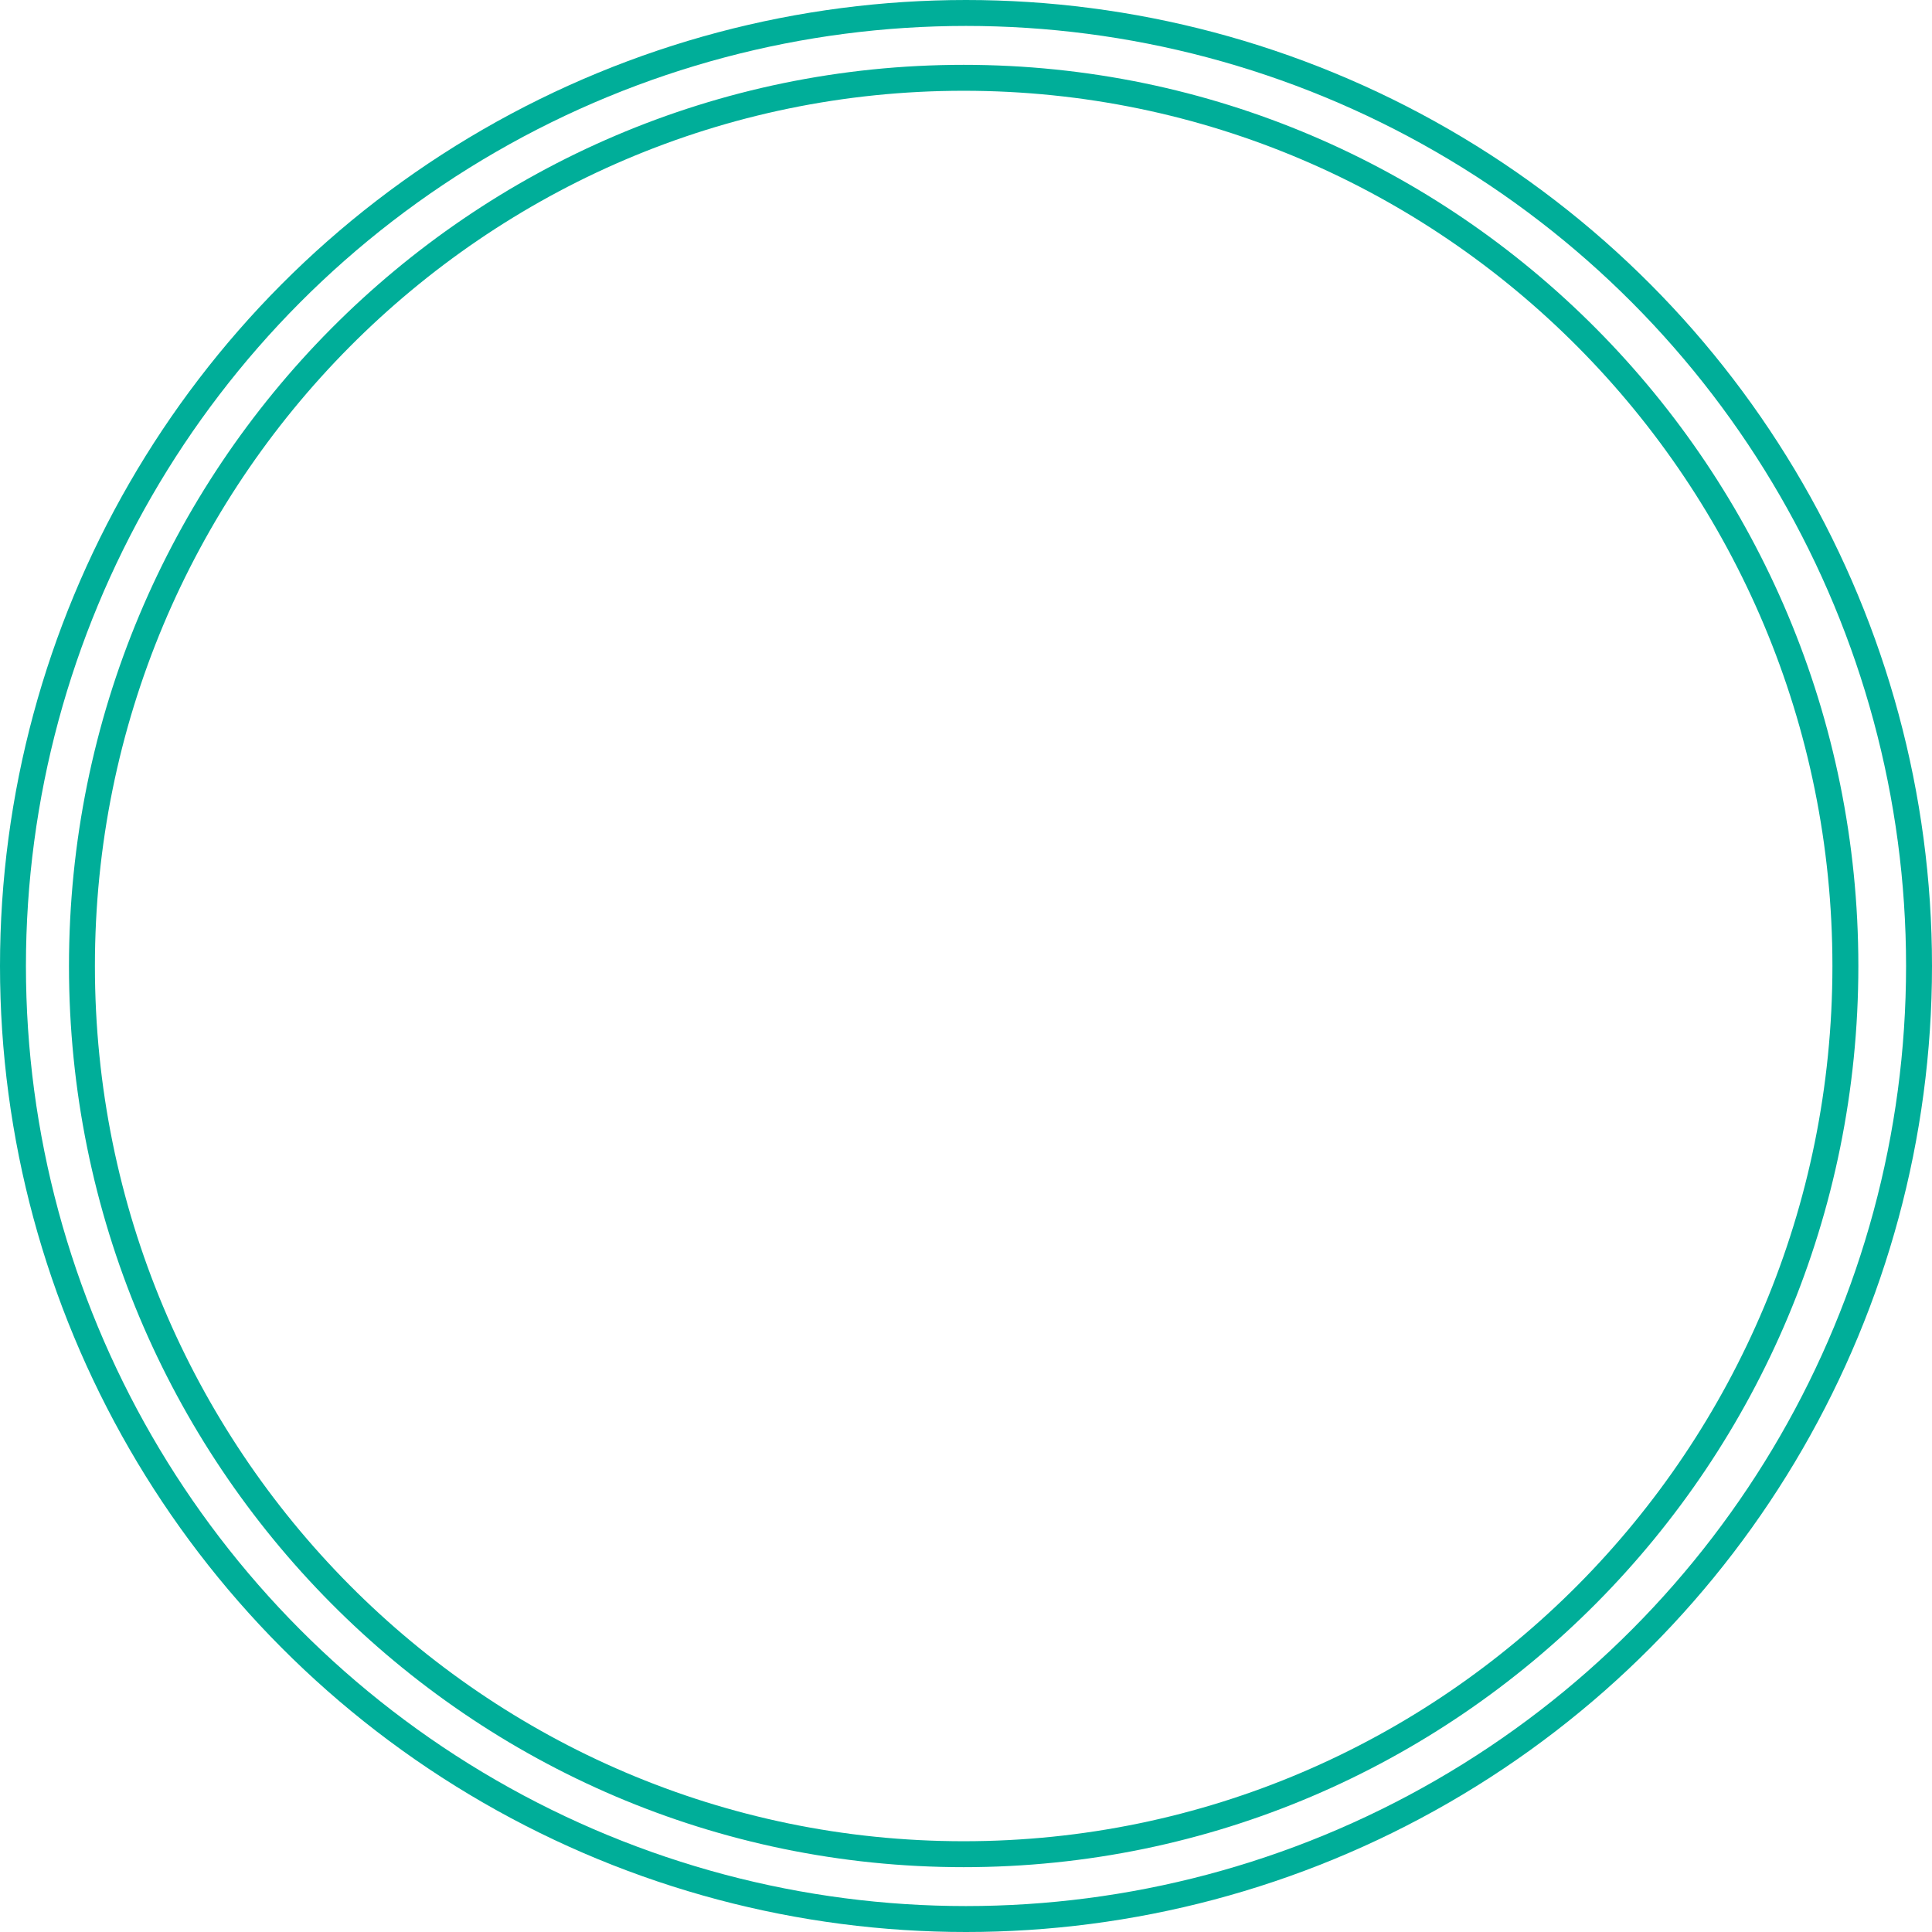
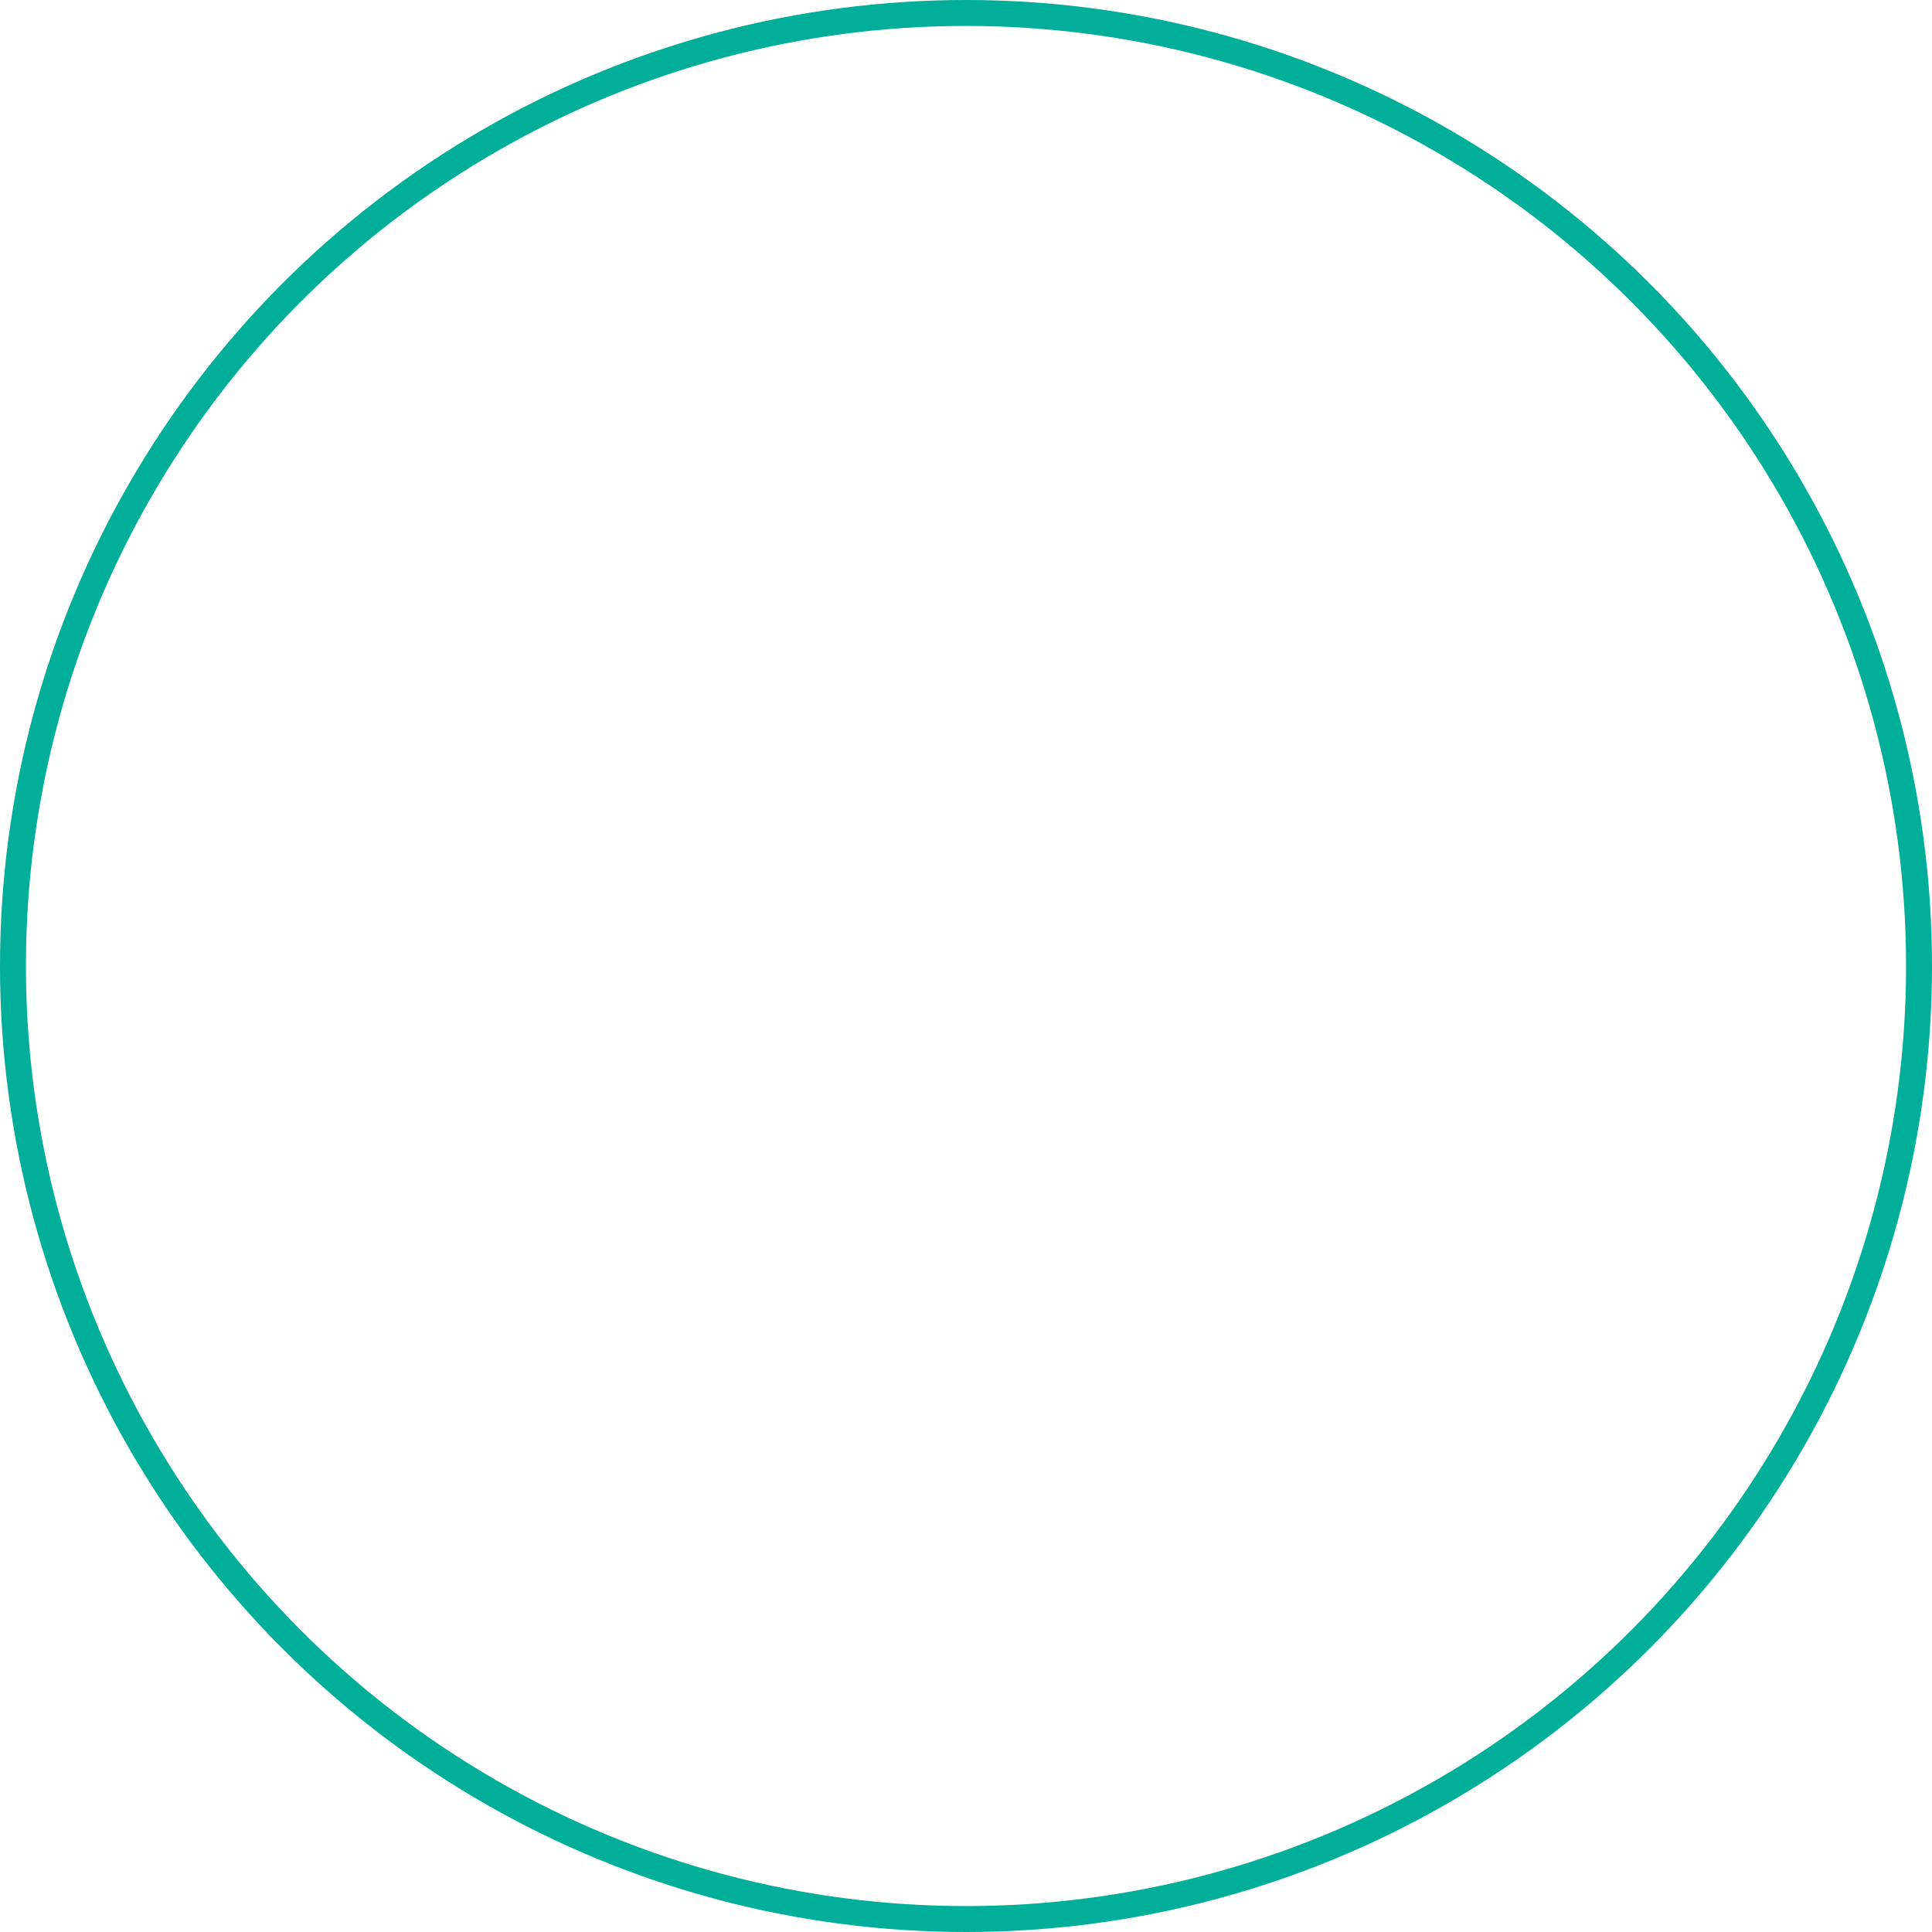
<svg xmlns="http://www.w3.org/2000/svg" width="149" height="149" viewBox="0 0 149 149" fill="none">
  <circle cx="74.5" cy="74.5" r="73.5" stroke="#00AE99" stroke-width="2" />
-   <path d="M142.32 74.5C142.32 112.338 111.869 143 74.32 143C36.772 143 6.32 112.338 6.32 74.5C6.32 36.662 36.772 6 74.32 6C111.869 6 142.32 36.662 142.32 74.5Z" stroke="#00AE99" stroke-width="2" />
</svg>